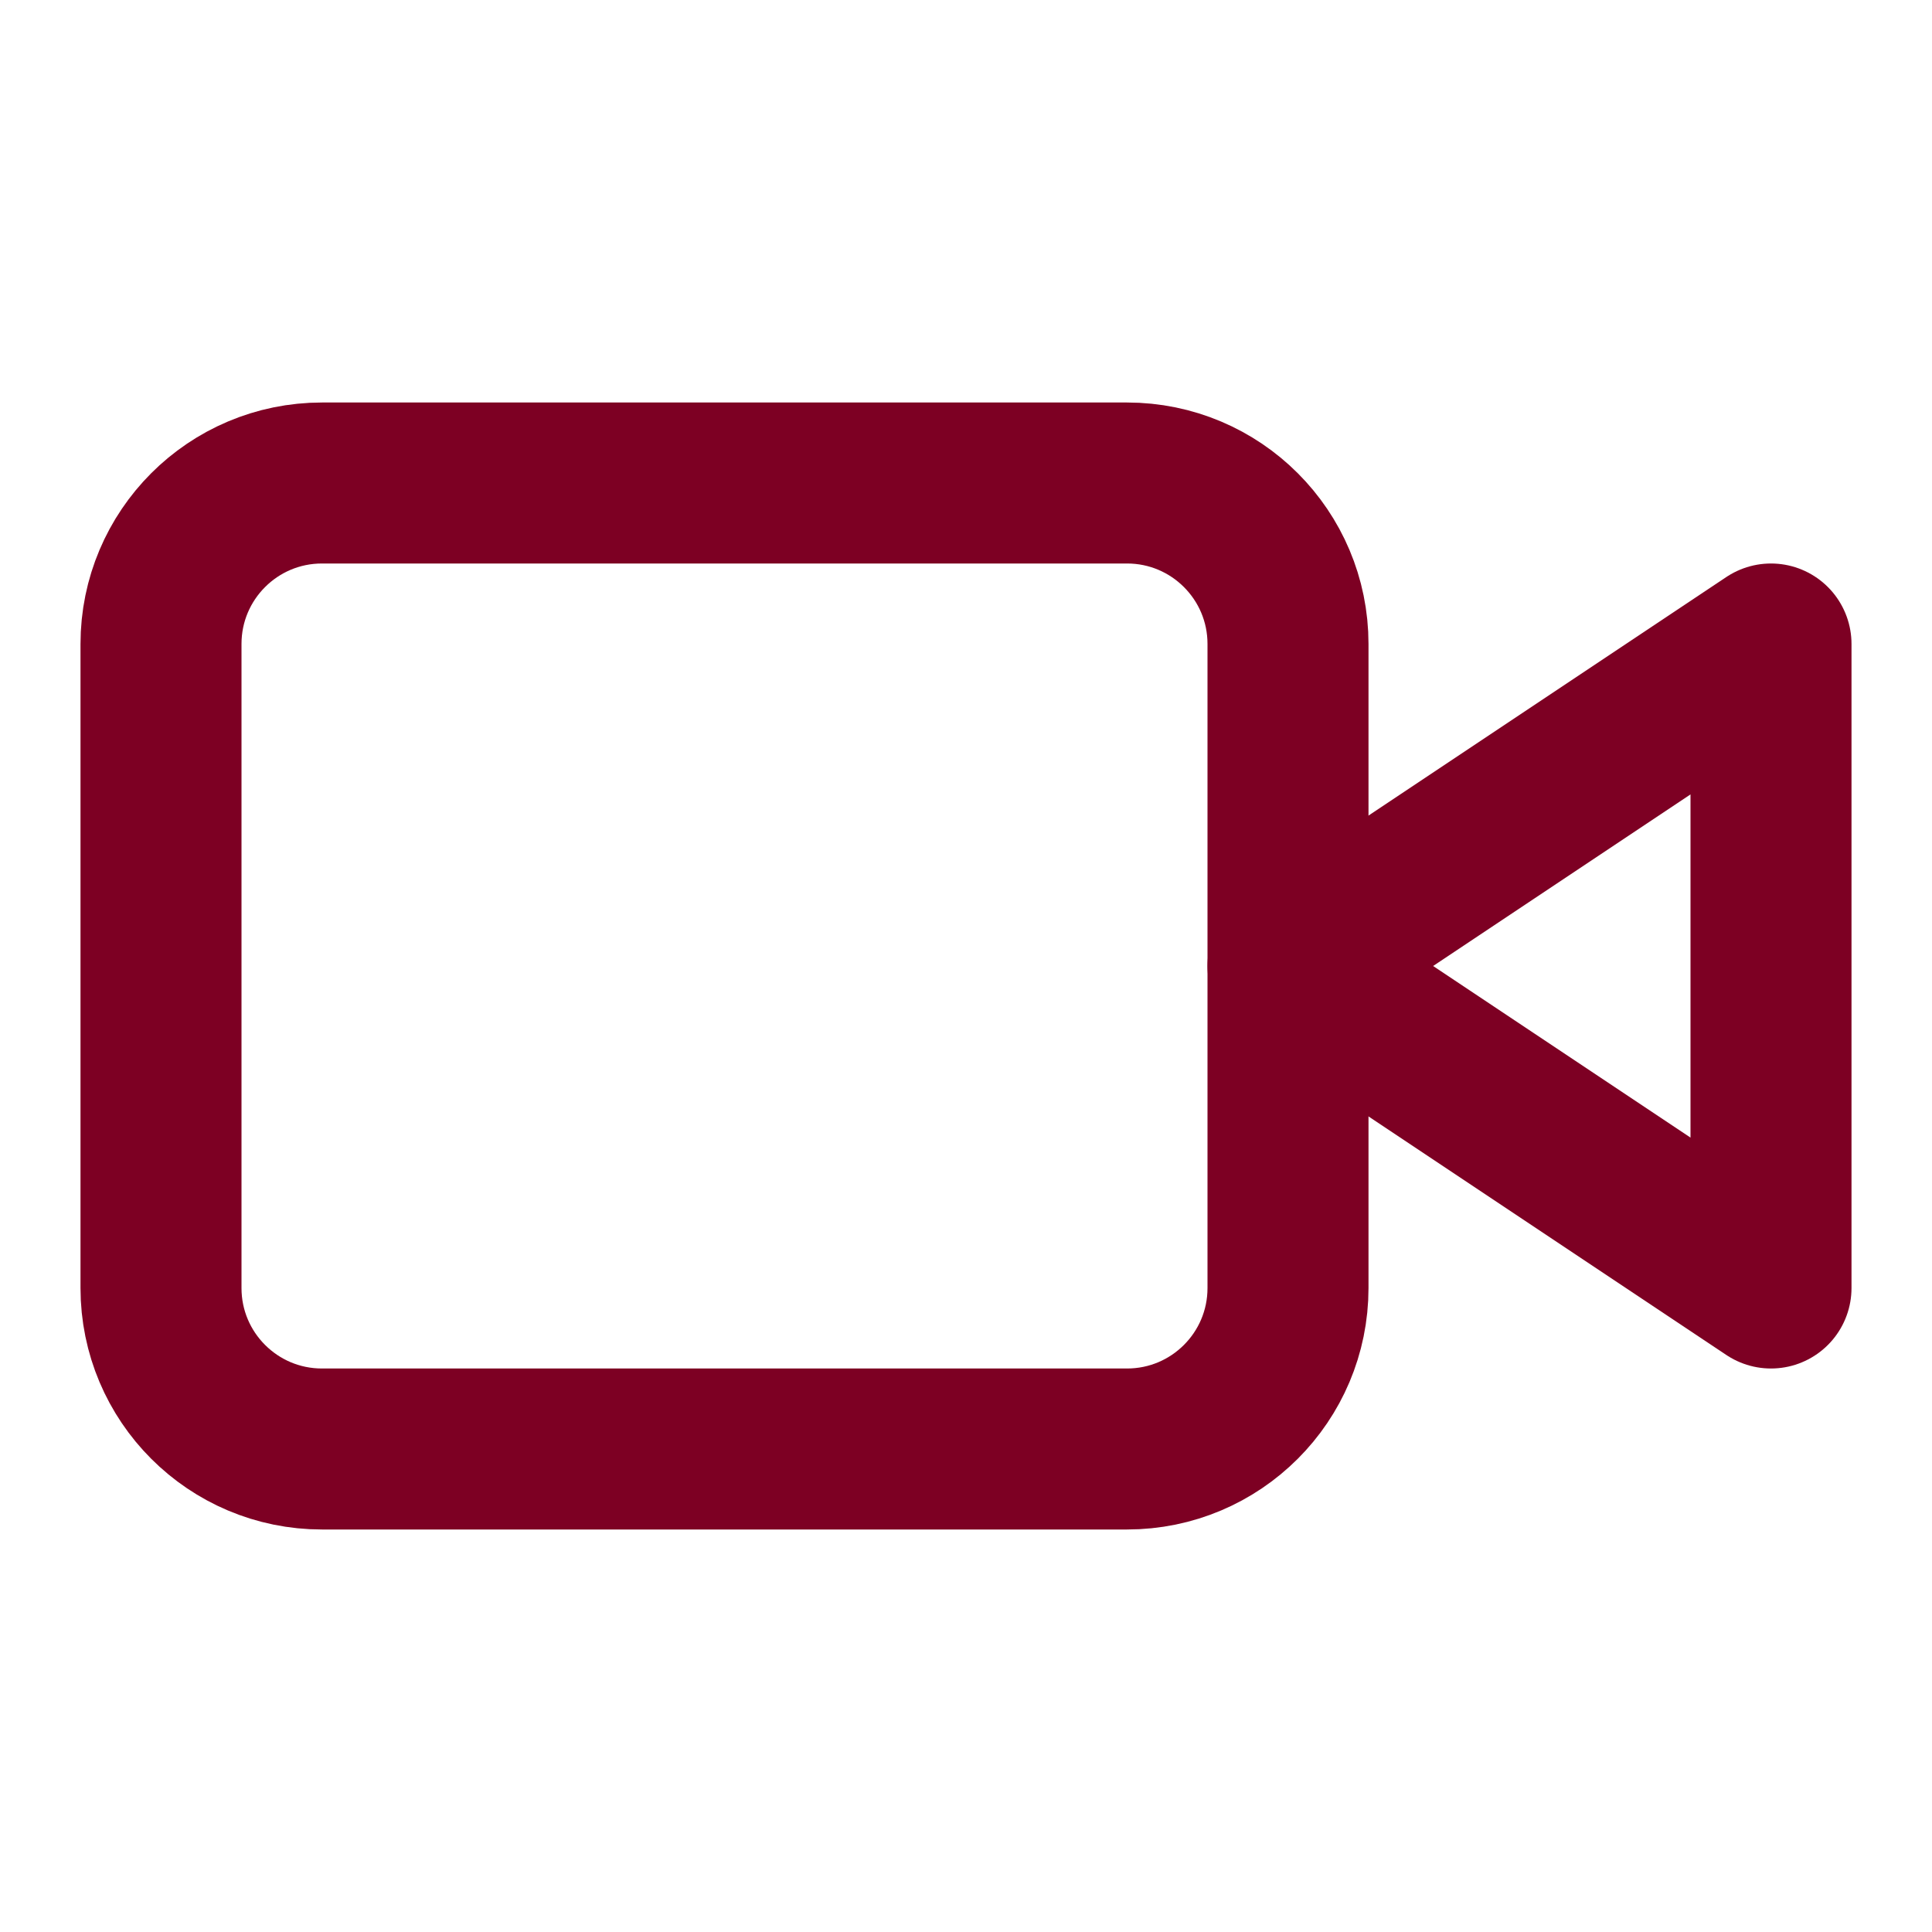
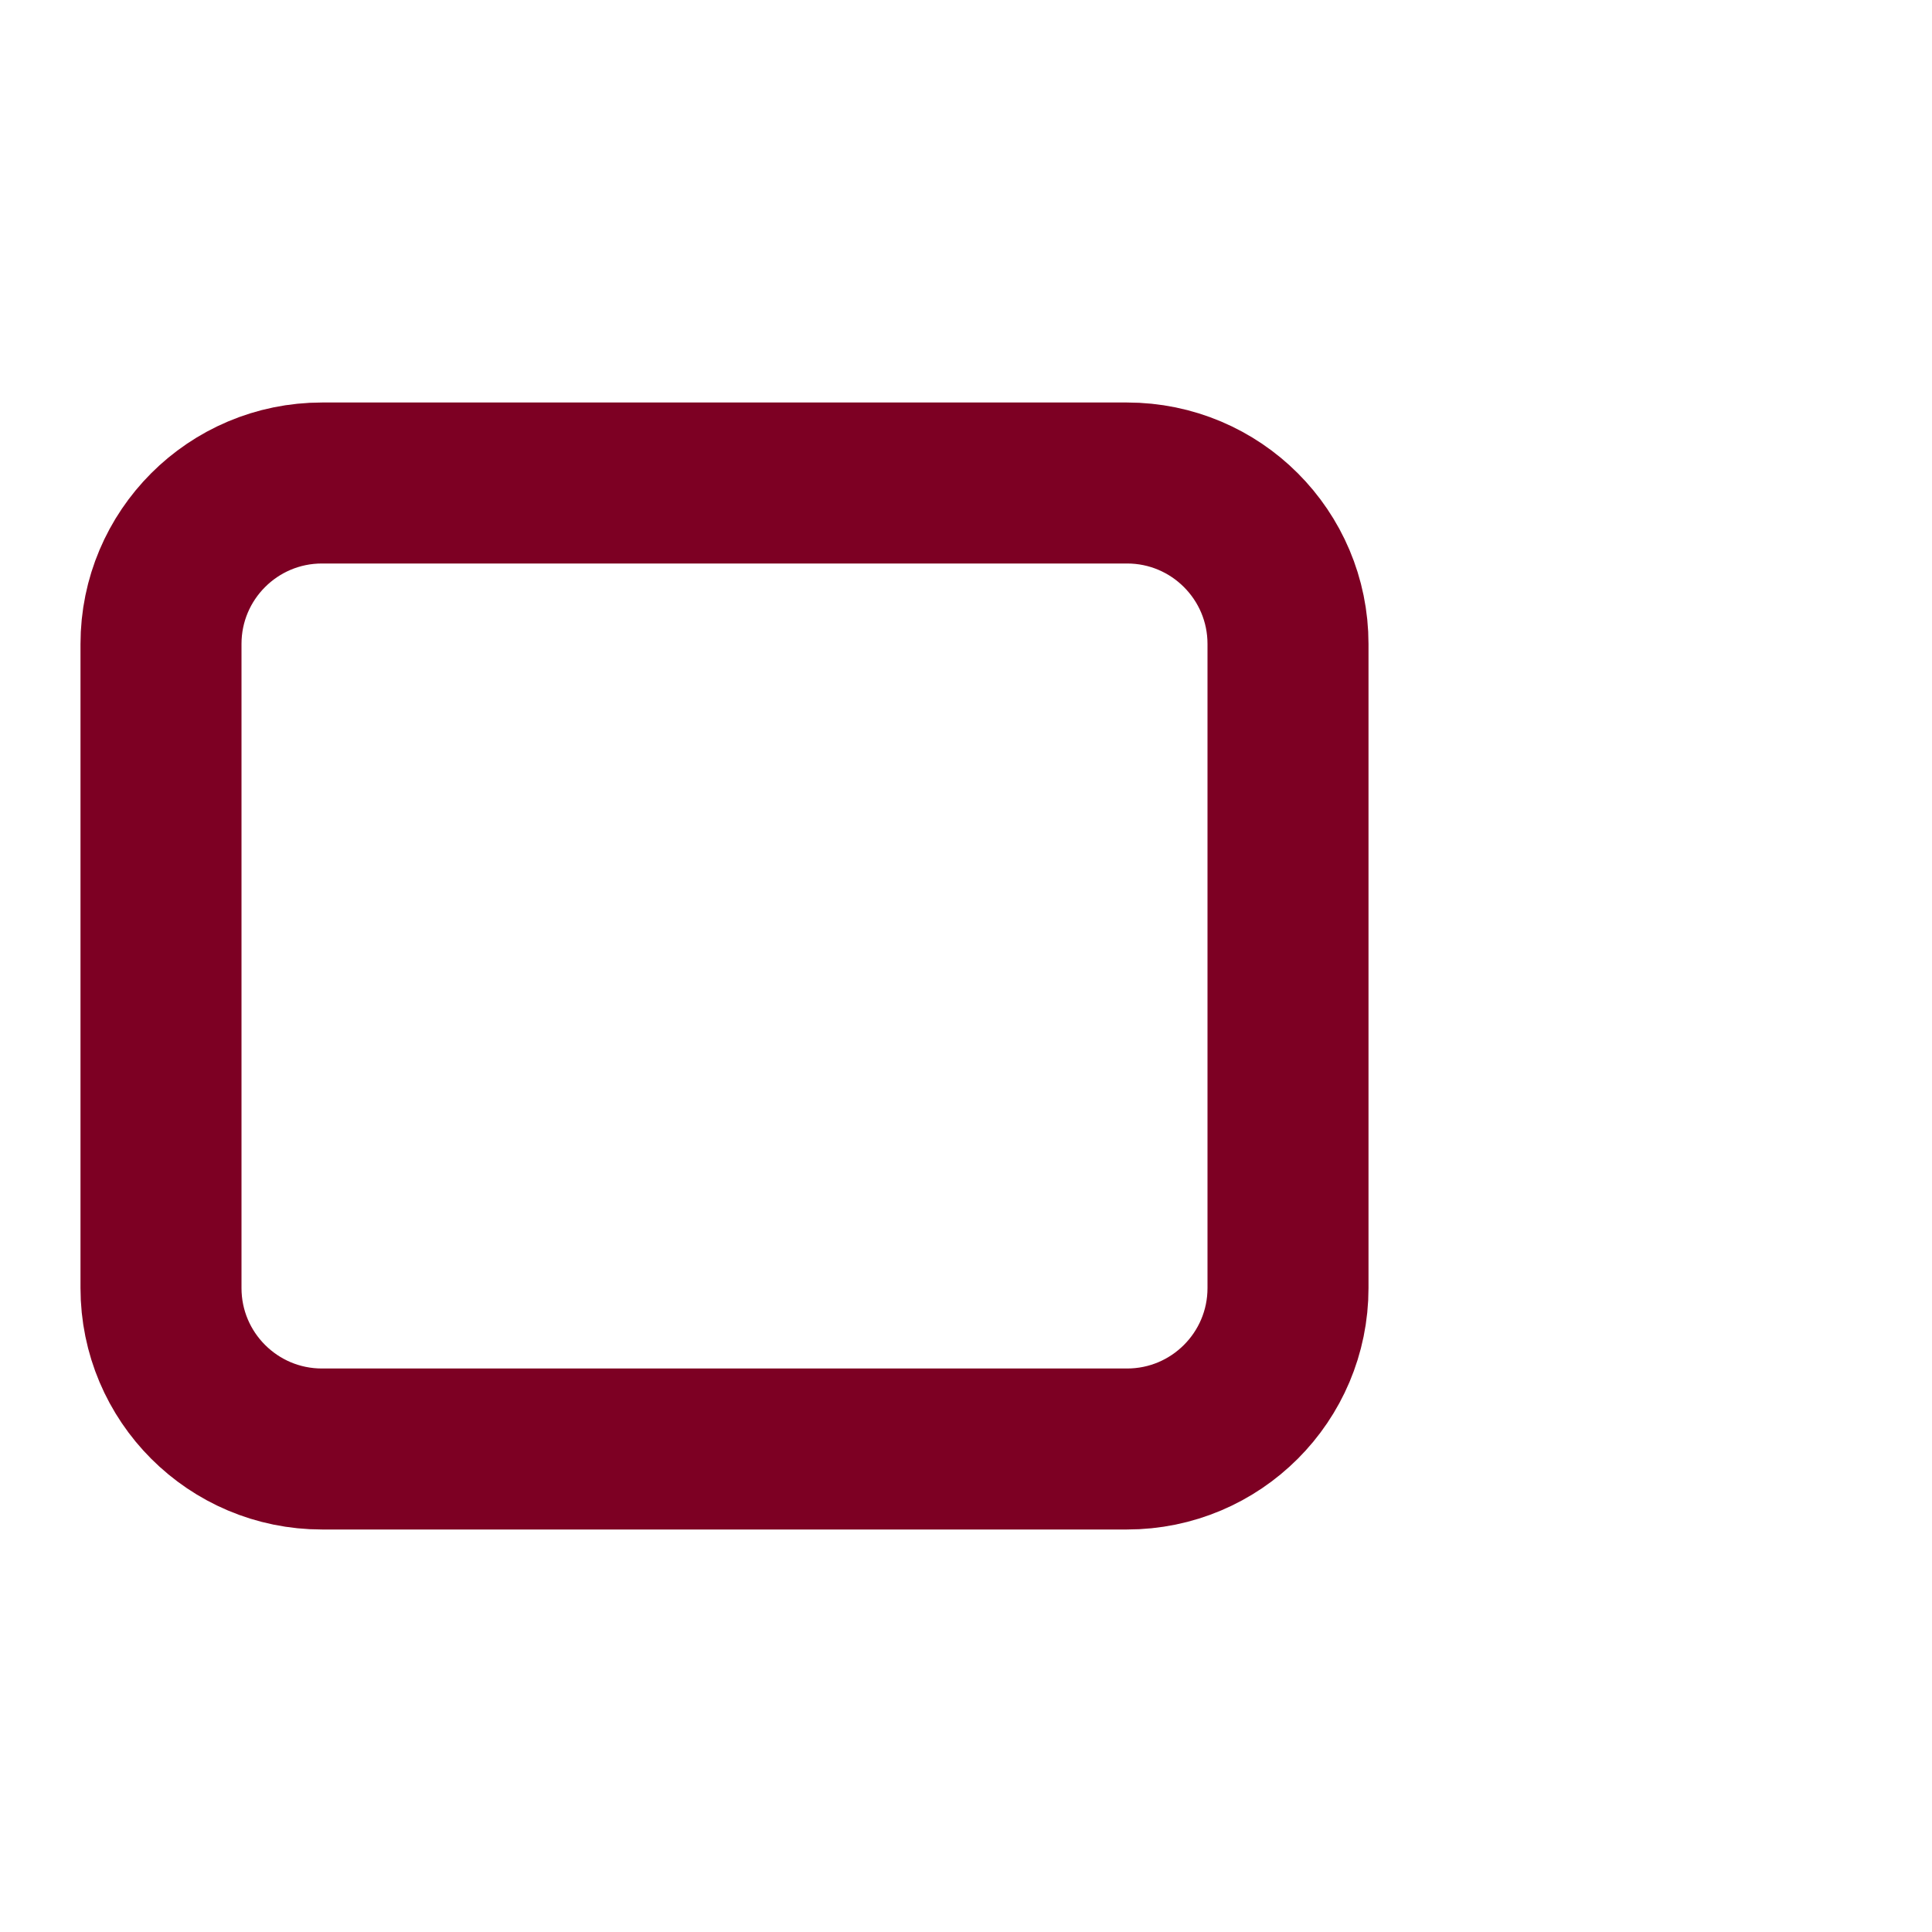
<svg xmlns="http://www.w3.org/2000/svg" width="24" height="24" viewBox="0 0 24 24" fill="none">
-   <path d="M22 8L16 12L22 16V8Z" stroke="#7D0023" stroke-width="2" stroke-linecap="round" stroke-linejoin="round" />
  <path d="M14 6H4C2.895 6 2 6.895 2 8V16C2 17.105 2.895 18 4 18H14C15.105 18 16 17.105 16 16V8C16 6.895 15.105 6 14 6Z" stroke="#7D0023" stroke-width="2" stroke-linecap="round" stroke-linejoin="round" />
</svg>